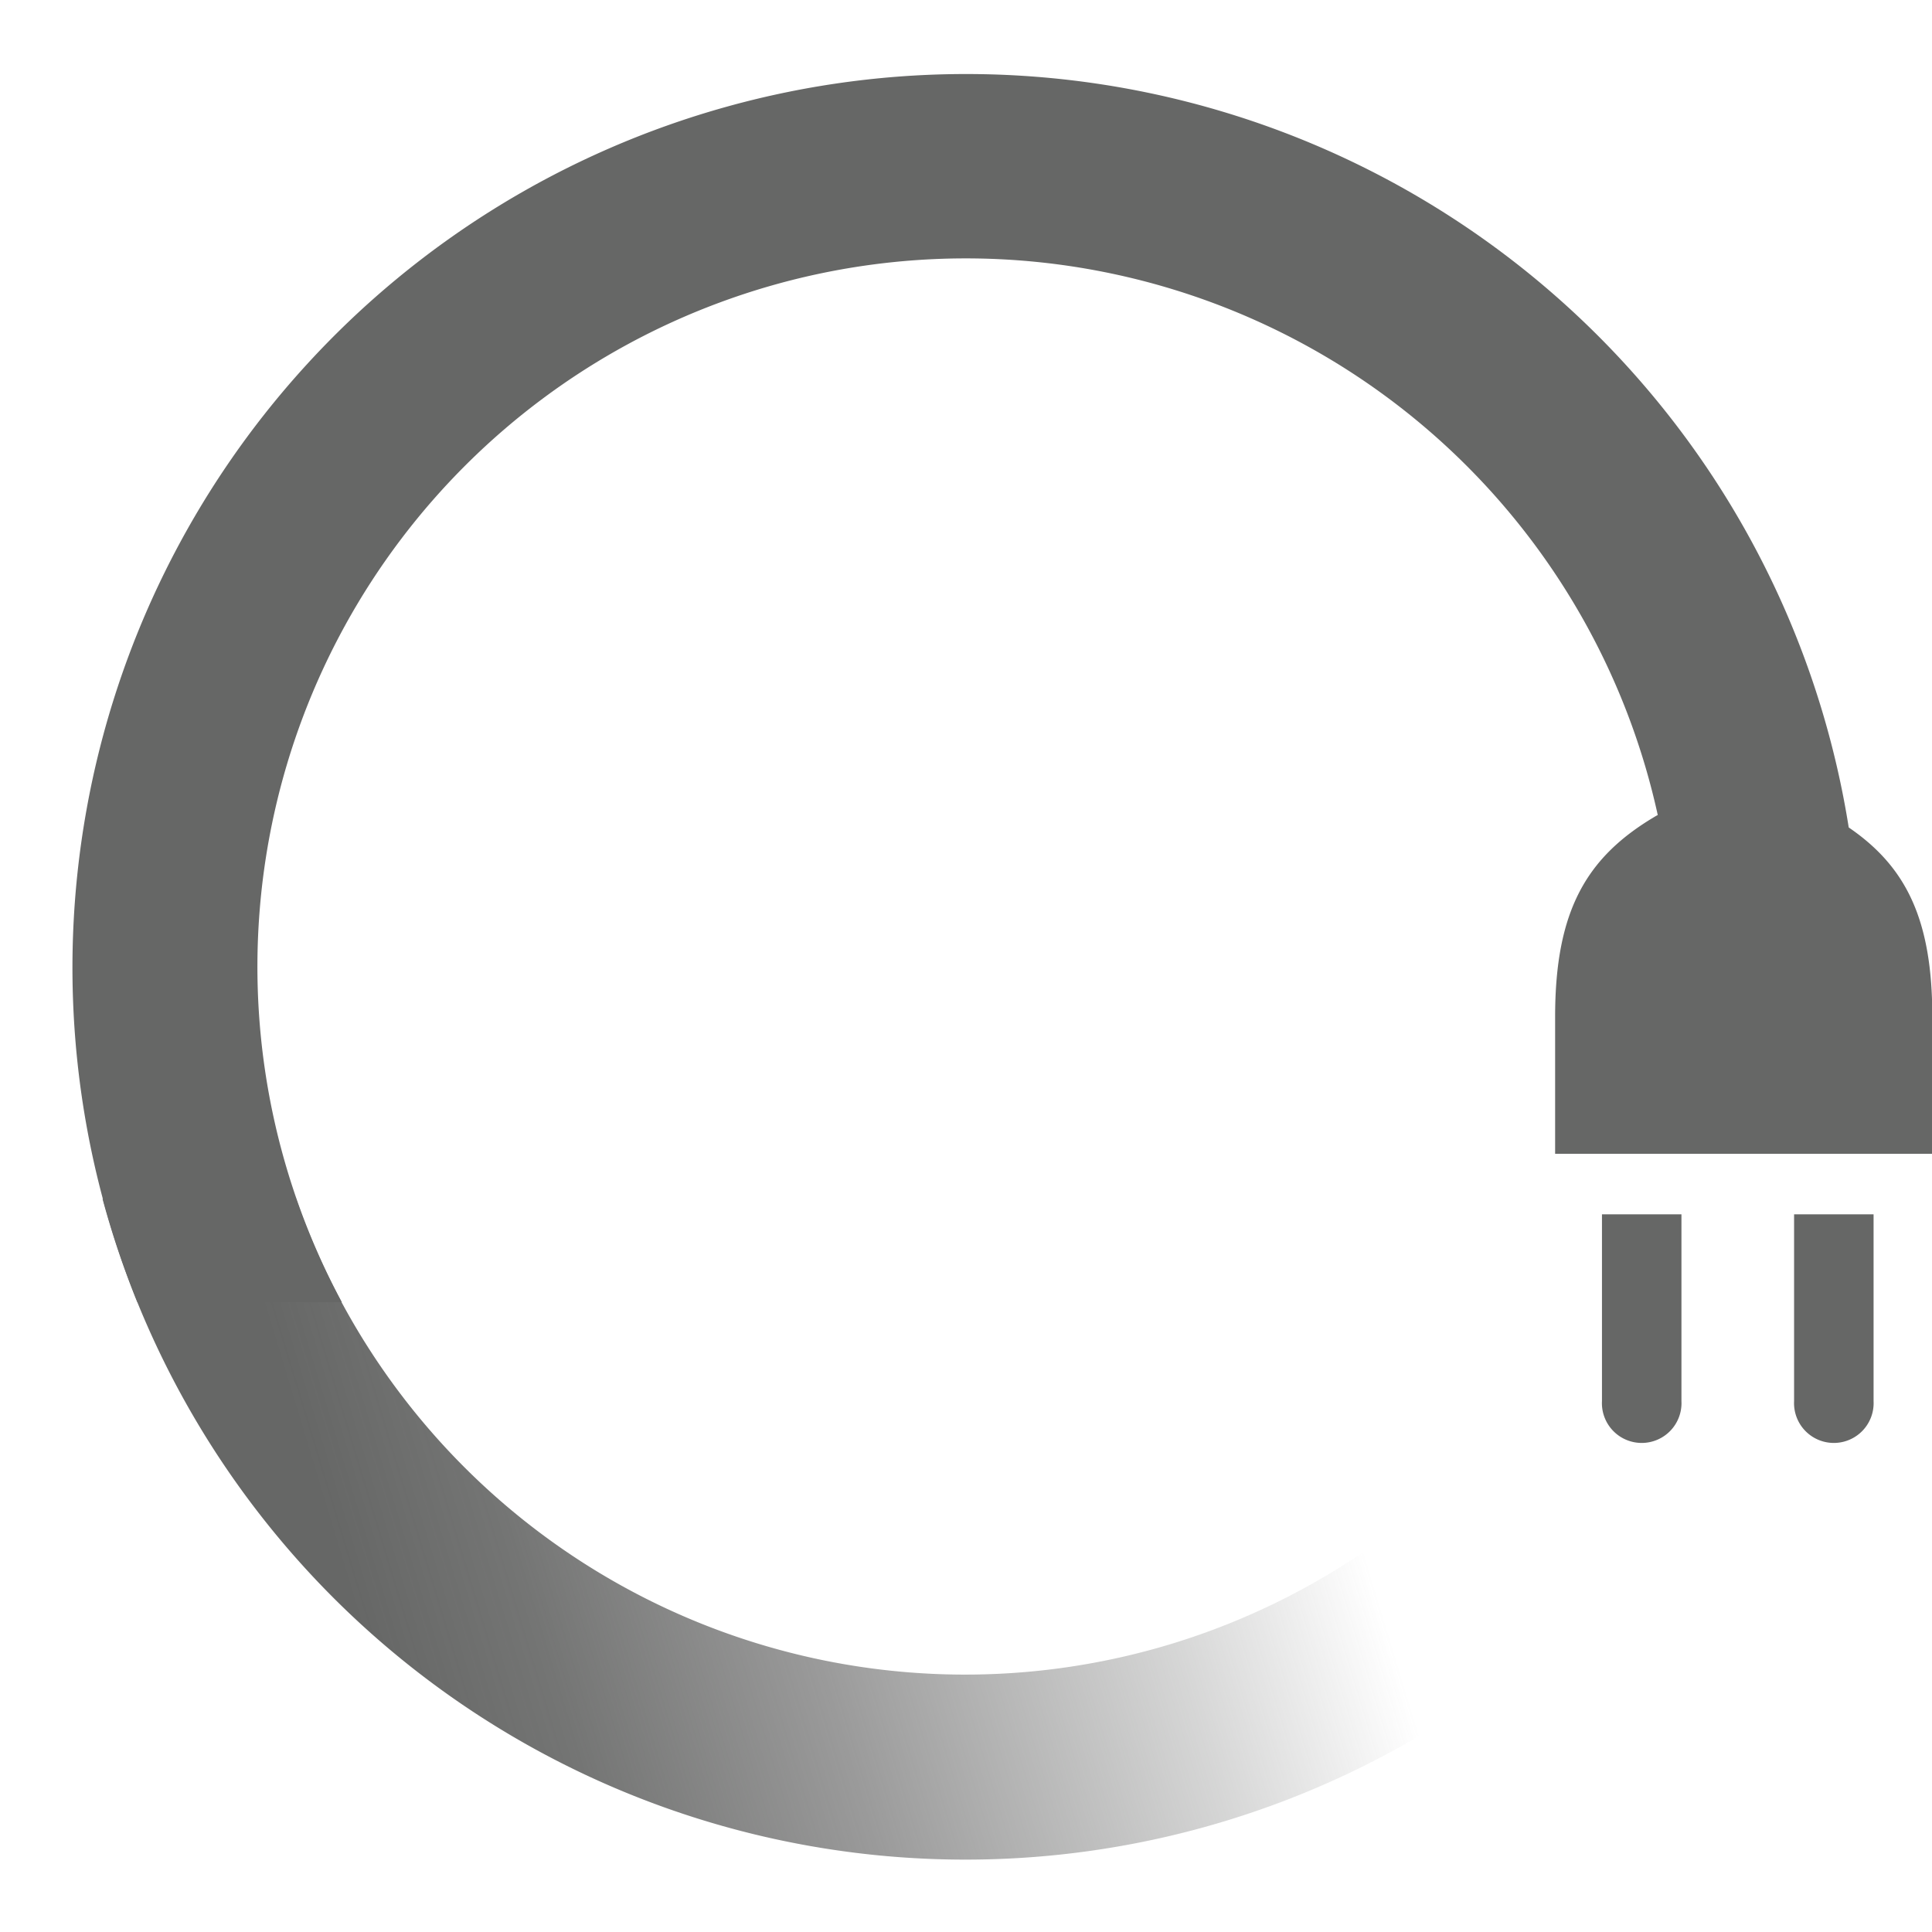
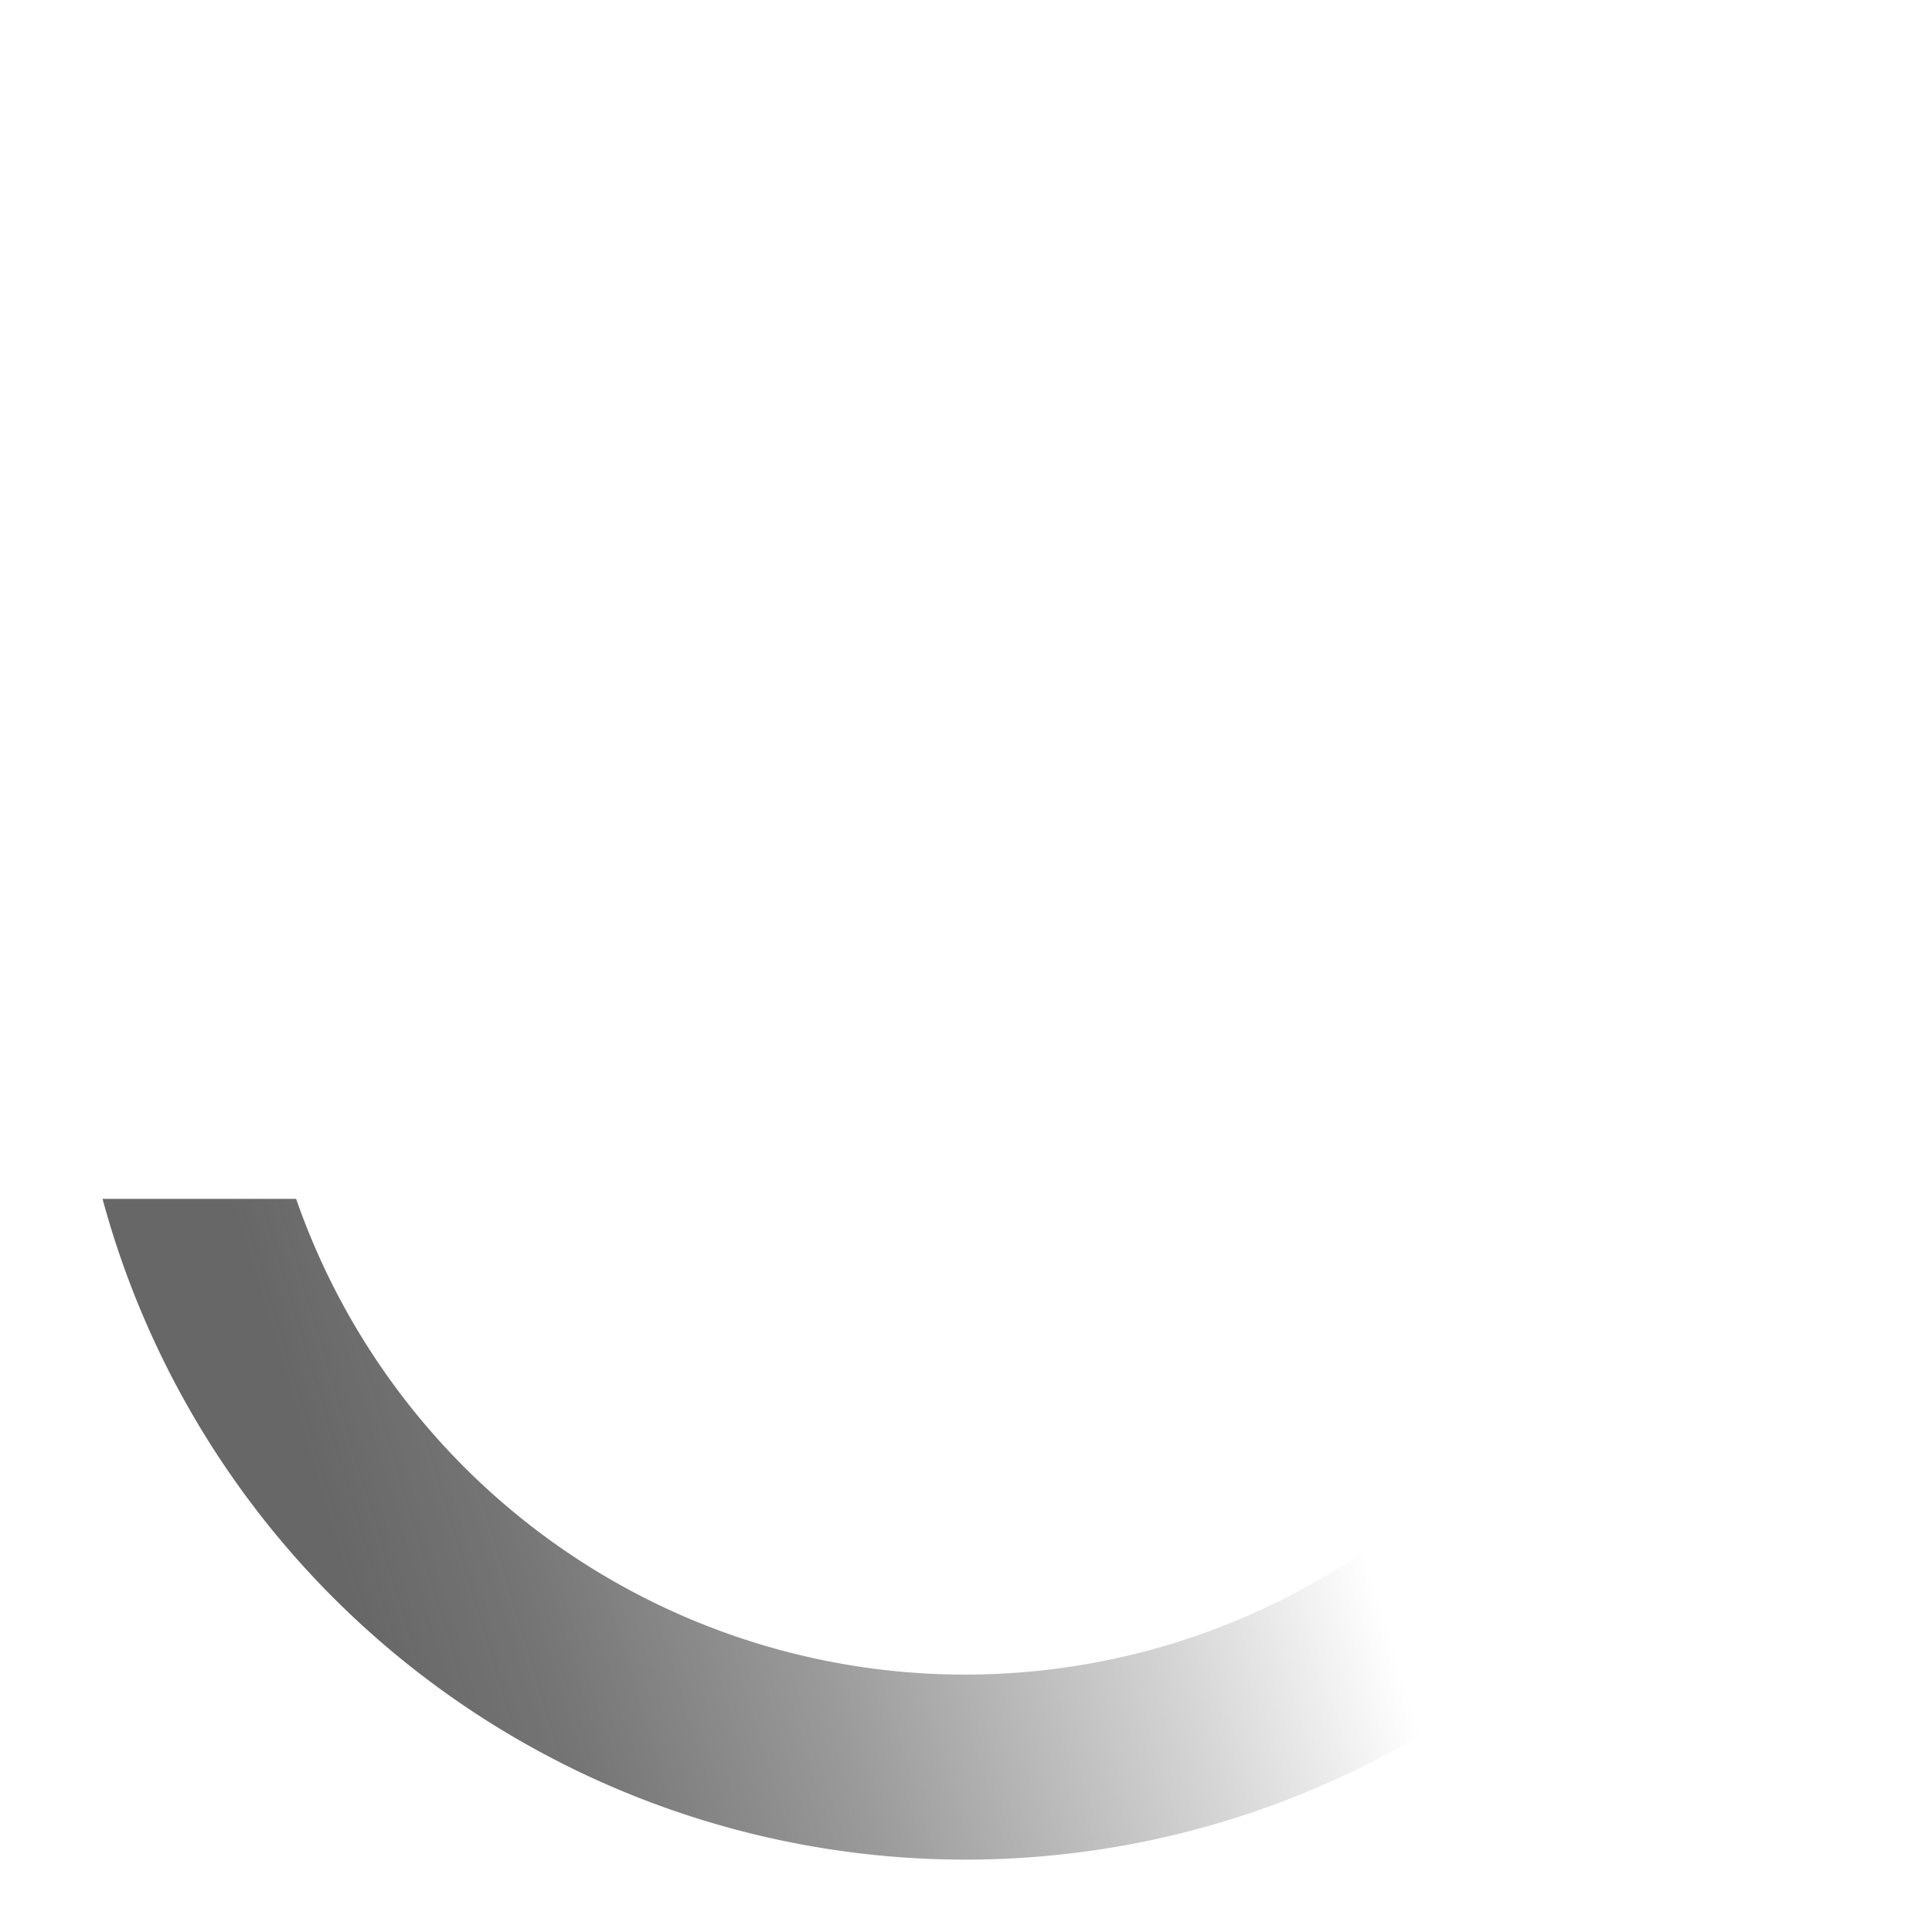
<svg xmlns="http://www.w3.org/2000/svg" data-name="Layer 1" viewBox="0 0 183.52 183.52">
  <defs>
    <linearGradient id="a" x1="255.91" y1="264.19" x2="166.53" y2="291.31" gradientUnits="userSpaceOnUse">
      <stop offset="0" stop-color="#686868" stop-opacity="0" />
      <stop offset=".21" stop-color="#676867" stop-opacity=".27" />
      <stop offset=".56" stop-color="#676767" stop-opacity=".66" />
      <stop offset=".83" stop-color="#666766" stop-opacity=".91" />
      <stop offset="1" stop-color="#666766" />
    </linearGradient>
  </defs>
-   <path d="M152.17 133.09a3.78 3.78 0 107.55 0v-17.74h-7.55v17.74zm18.25 0a3.78 3.78 0 107.55 0v-17.74h-7.55v17.74z" fill="#666766" fill-rule="evenodd" />
  <path d="M263 286a67.27 67.27 0 01-101.86-33.21h-18.39a84.91 84.91 0 00131.35 46.93z" transform="translate(-133.01 -138.91)" fill-rule="evenodd" fill="url(#a)" />
-   <path d="M32.47 123.69a67.29 67.29 0 11125-46.27l-.12.06c-6.65 3.89-9.63 9-9.63 19.12v13h35.83v-13c0-9.25-2.48-14.27-7.94-18a84.89 84.89 0 10-162.56 45.09h19.41z" fill="#666766" fill-rule="evenodd" />
-   <path fill="none" d="M0 0h183.52v183.52H0z" />
</svg>